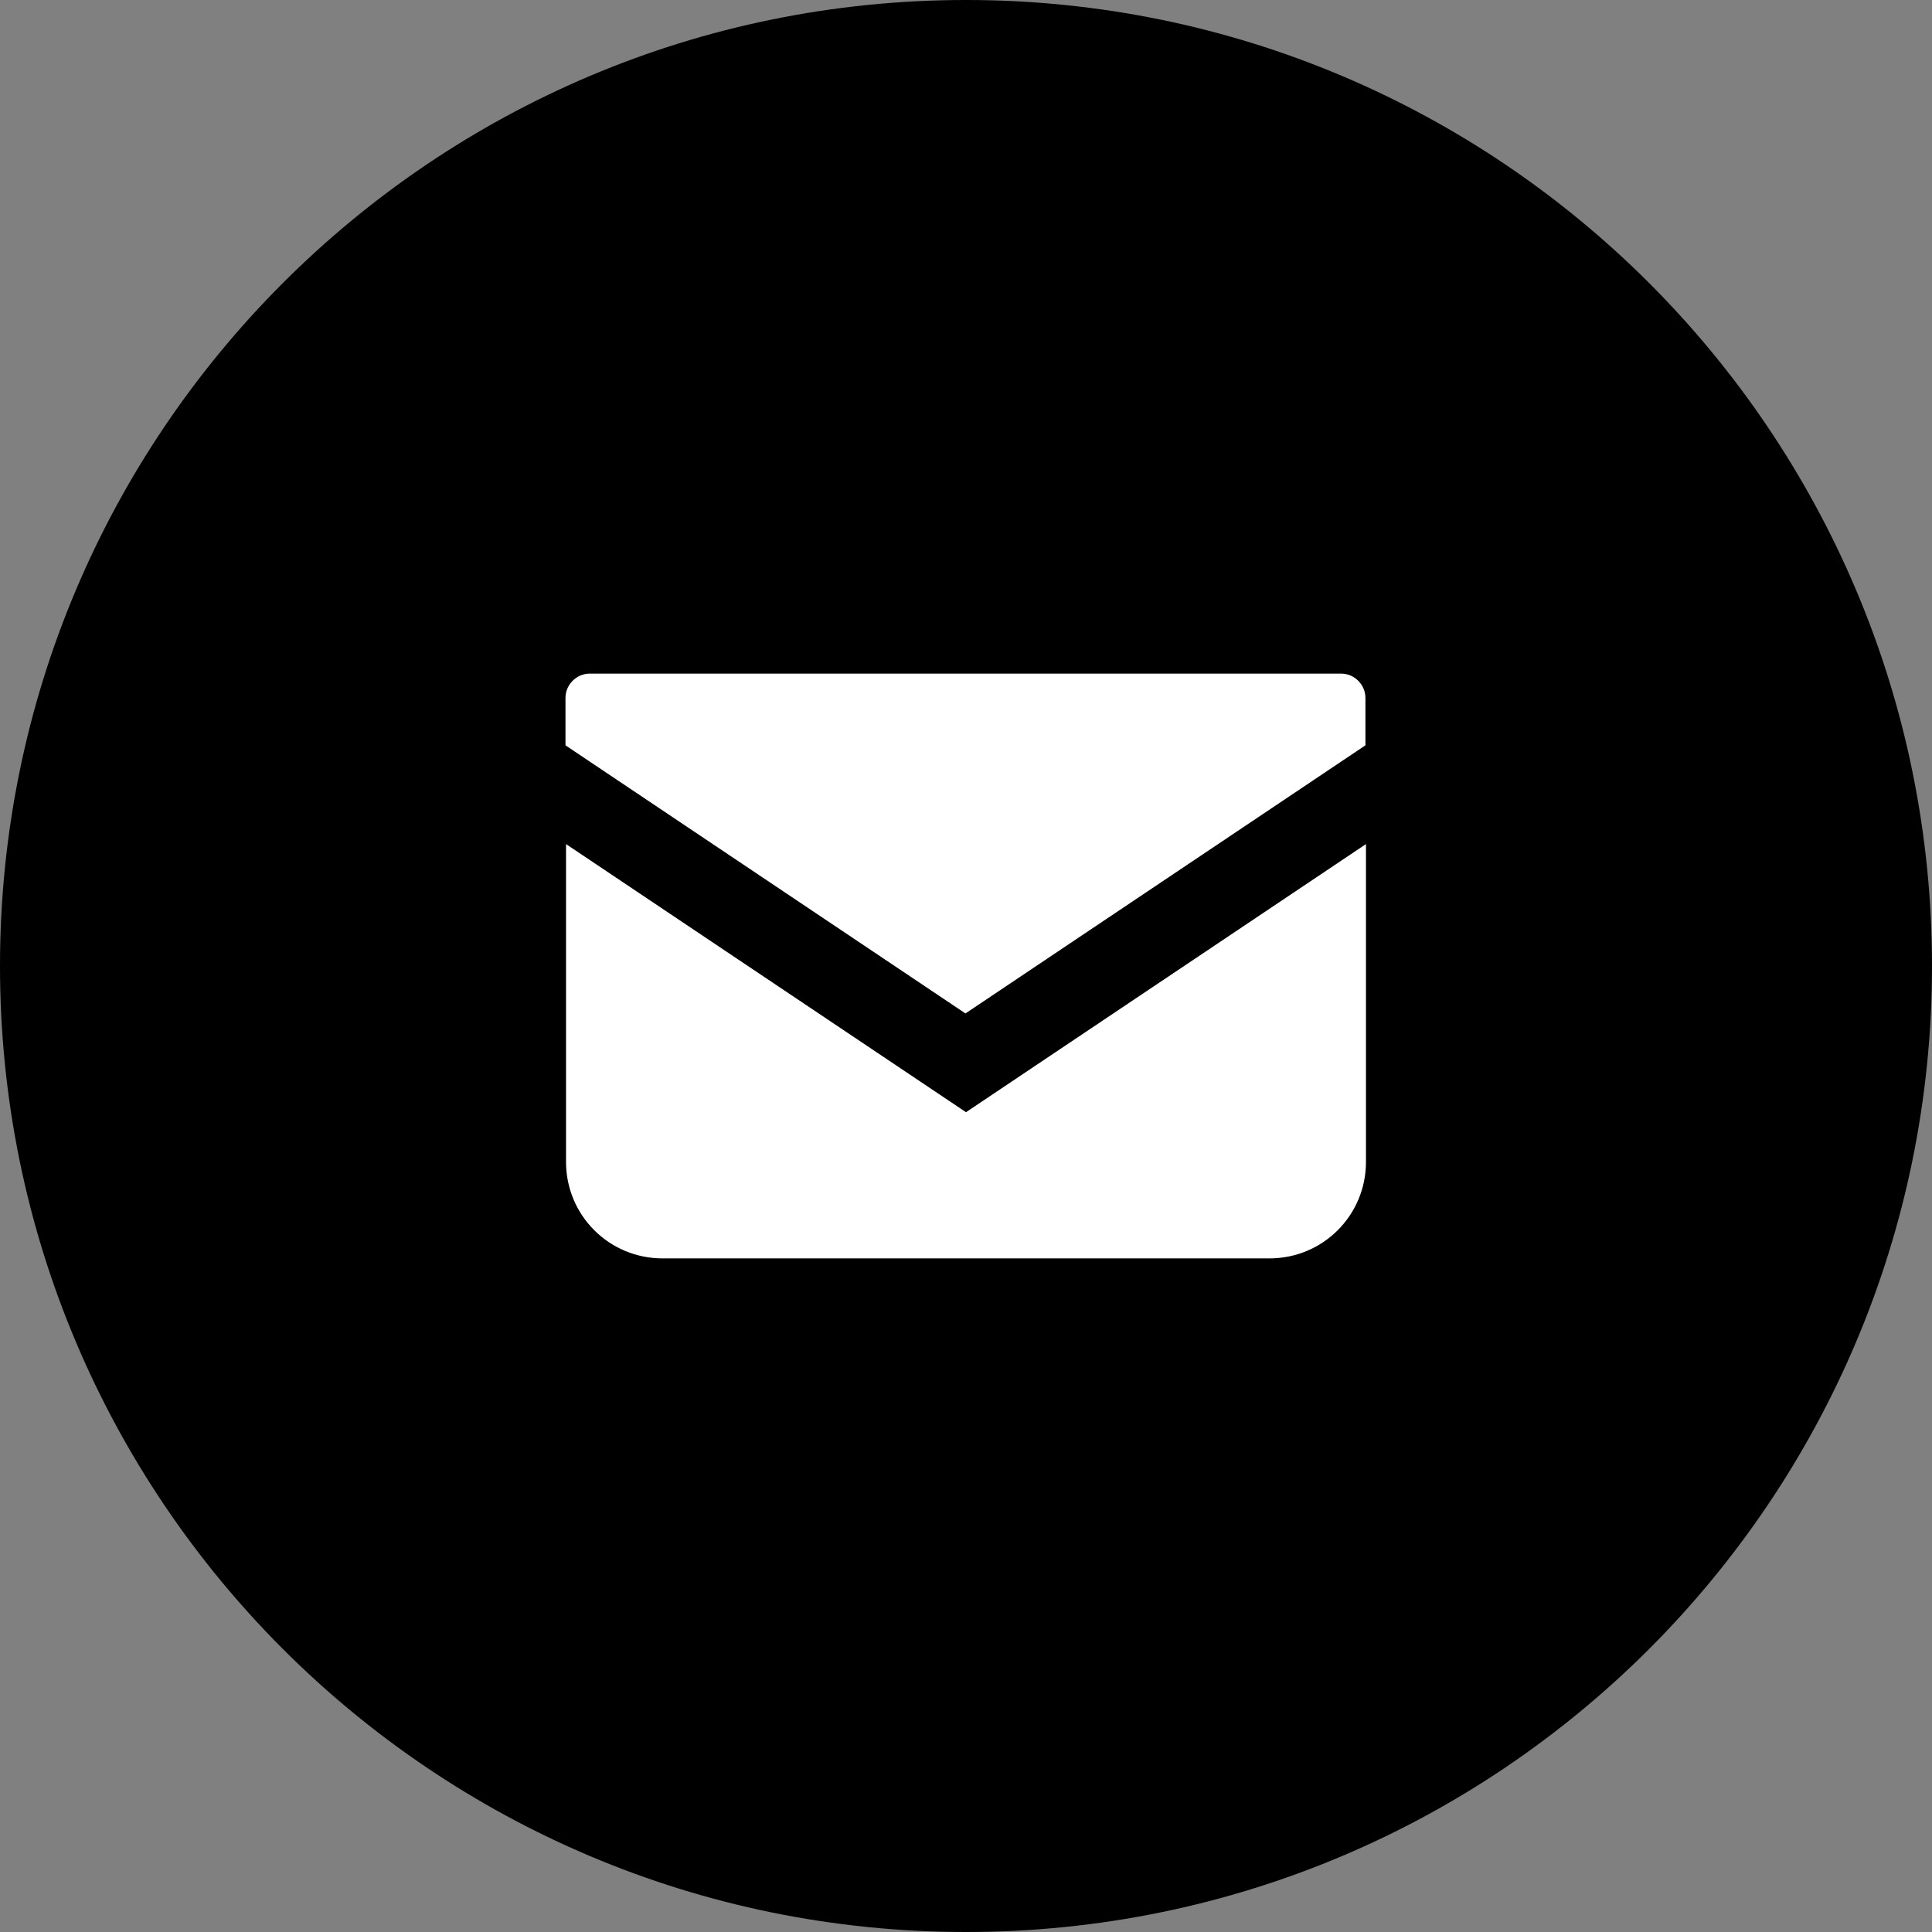
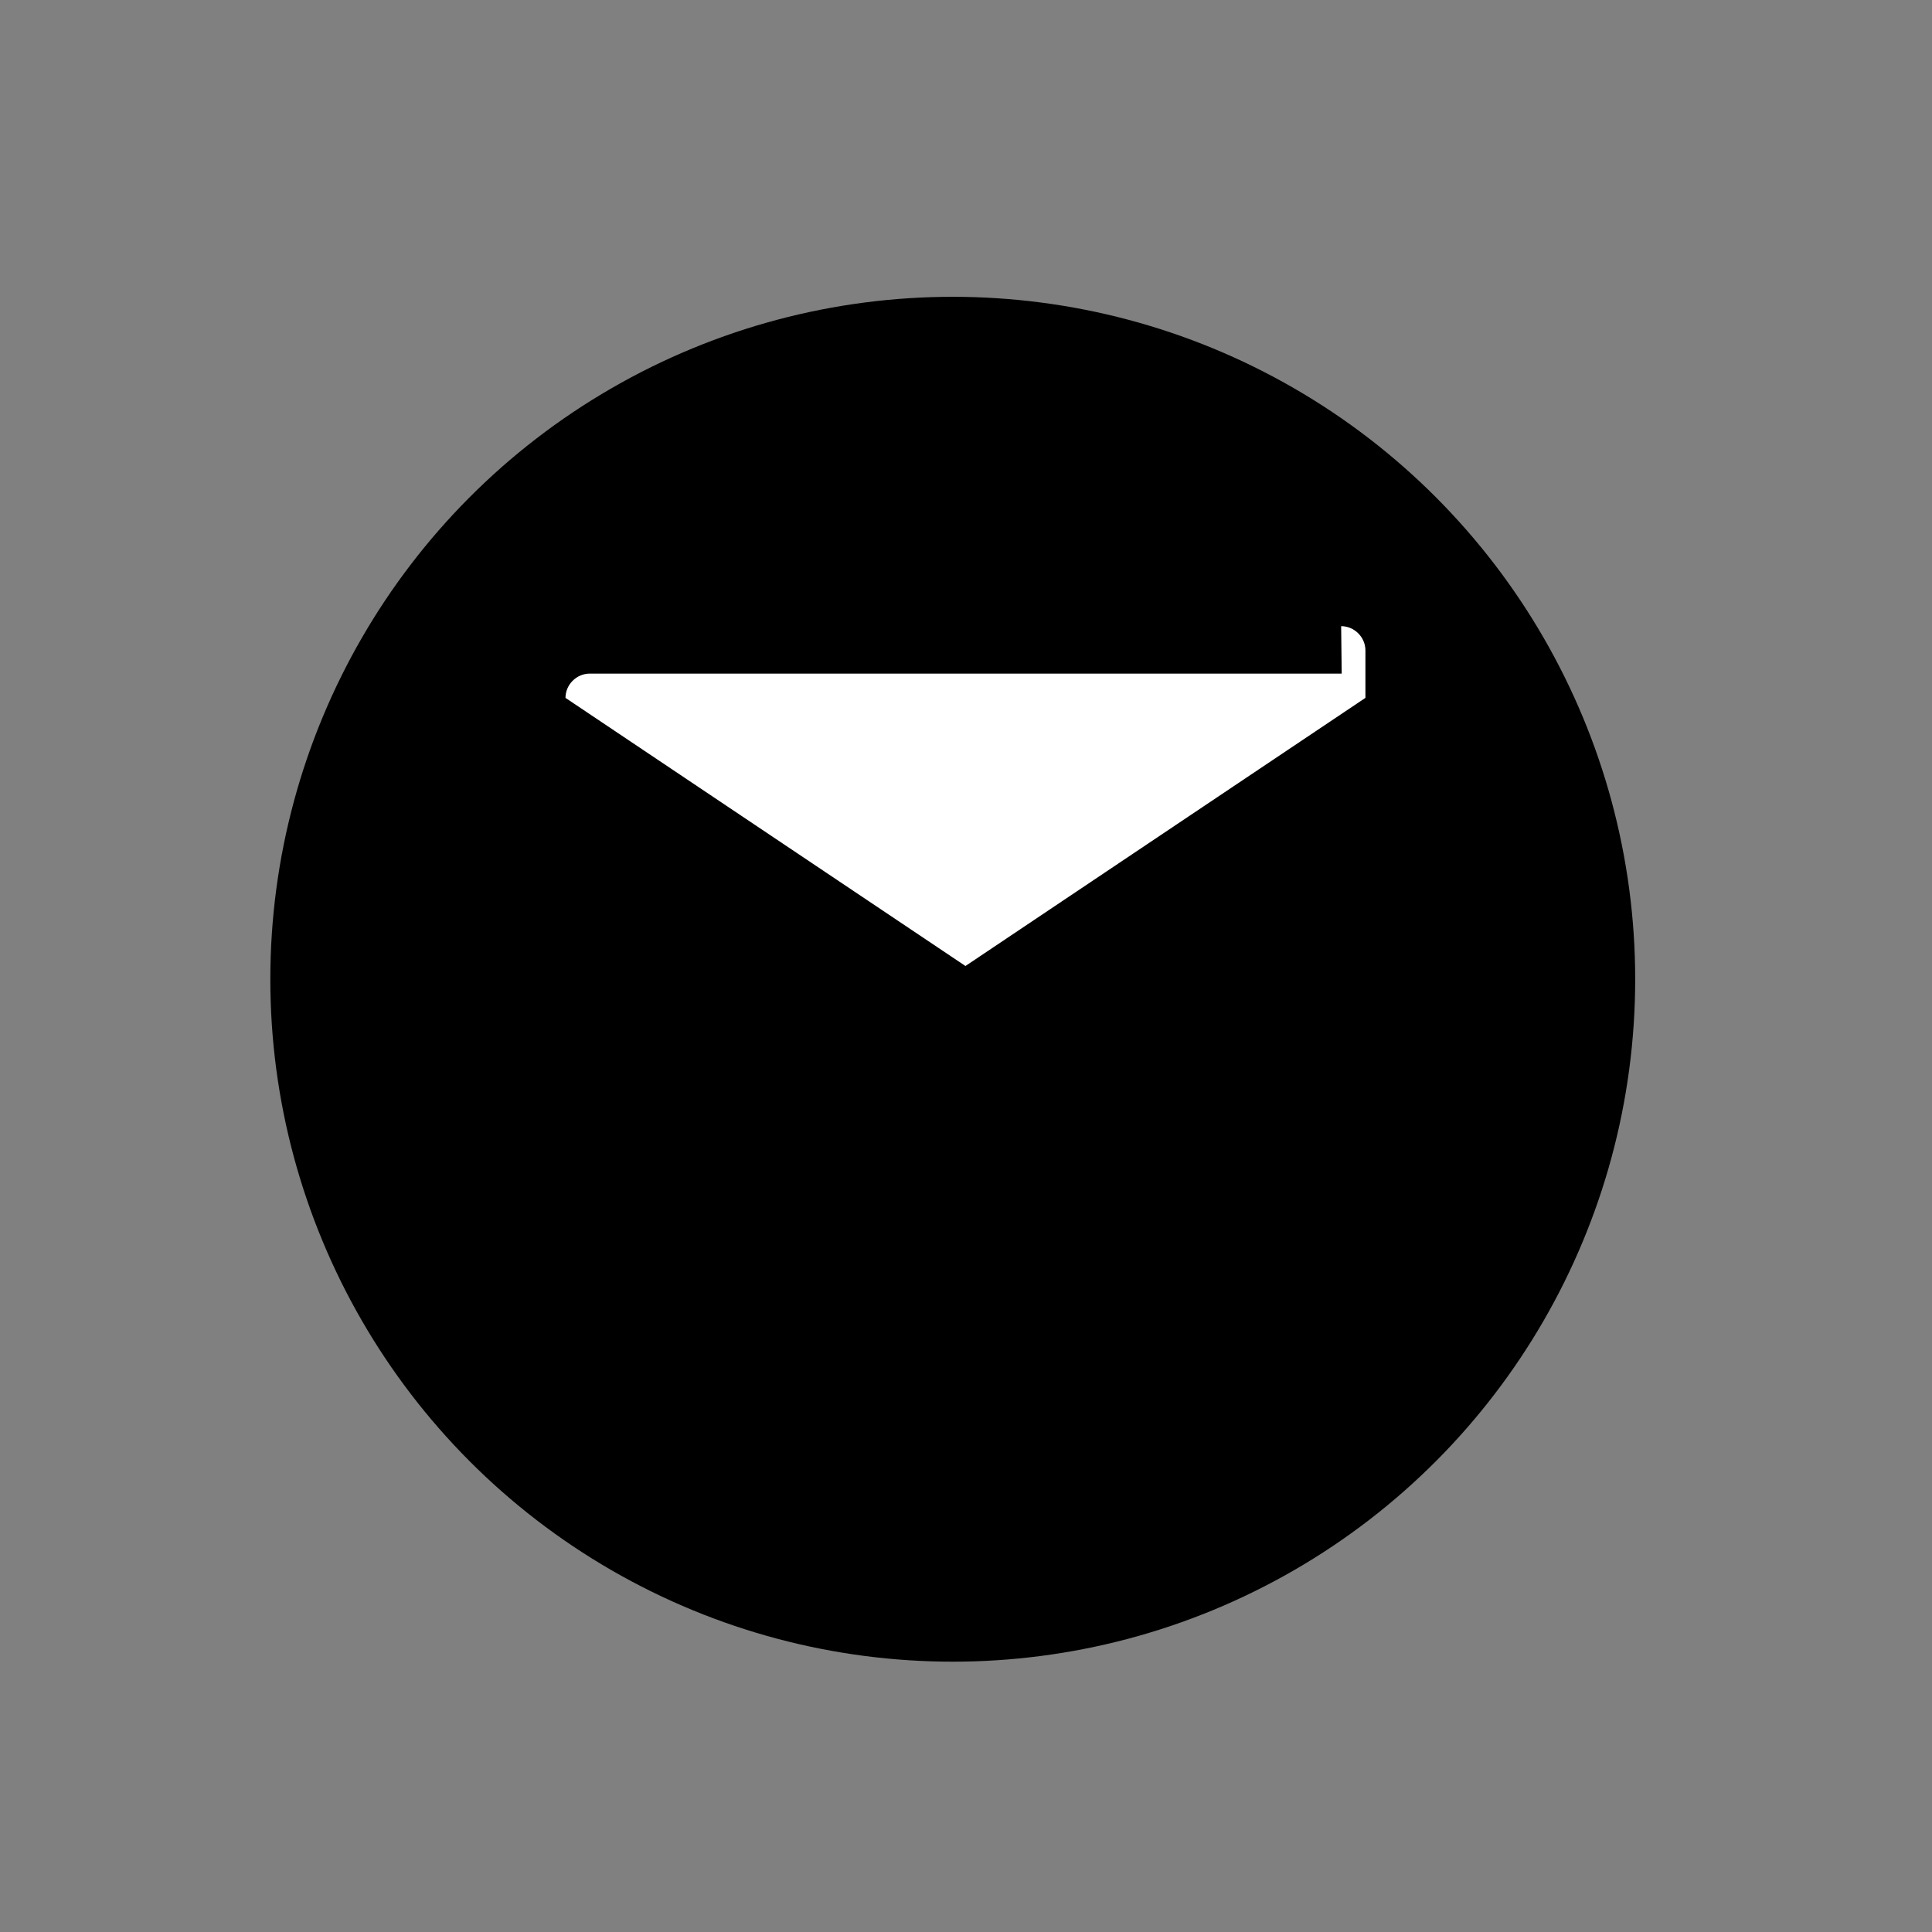
<svg xmlns="http://www.w3.org/2000/svg" id="_レイヤー_1" data-name="レイヤー_1" width="35.02" height="35.02" version="1.1" viewBox="0 0 35.02 35.02">
  <rect x="0" y="0" width="35.02" height="35.02" fill="#808080" stroke="none" />
  <defs>
    <style>
      .st0 {
        fill: #fff;
      }
    </style>
  </defs>
  <g>
-     <path d="M17.51,0C7.84,0,0,7.84,0,17.51s7.84,17.51,17.51,17.51,17.51-7.84,17.51-17.51S27.18,0,17.51,0ZM26.9,23.07l-3.17,3.78c-.25.3-.69.39-1.03.2,0,0-1.04-.51-1.83-.98-2.18-1.29-4.76-3.4-6.63-5.28-1.87-1.87-3.98-4.45-5.28-6.63-.47-.79-.98-1.83-.98-1.83-.19-.35-.1-.78.2-1.03l3.78-3.17c.33-.28.82-.26,1.13.05l3.01,3.01c.3.3.33.78.06,1.12l-1.27,1.57c-.25.31-.25.76.01,1.06,0,0,.9,1.34,2.38,2.82,1.48,1.48,2.82,2.38,2.82,2.38.31.26.75.26,1.06.01l1.57-1.27c.33-.27.81-.24,1.12.06l3.01,3.01c.31.31.33.8.05,1.13Z" />
    <circle cx="17.27" cy="17.75" r="12.37" />
  </g>
  <g>
-     <path class="st0" d="M24.32,12.21h-13.63c-.24,0-.44.2-.44.44v.86l7.25,4.86,7.25-4.86v-.86c0-.24-.2-.44-.44-.44Z" />
-     <path class="st0" d="M10.26,15.3v5.76c0,.97.78,1.75,1.75,1.75h11c.97,0,1.75-.78,1.75-1.75v-5.76l-7.25,4.86-7.25-4.86Z" />
+     <path class="st0" d="M24.32,12.21h-13.63c-.24,0-.44.2-.44.44l7.25,4.86,7.25-4.86v-.86c0-.24-.2-.44-.44-.44Z" />
  </g>
</svg>